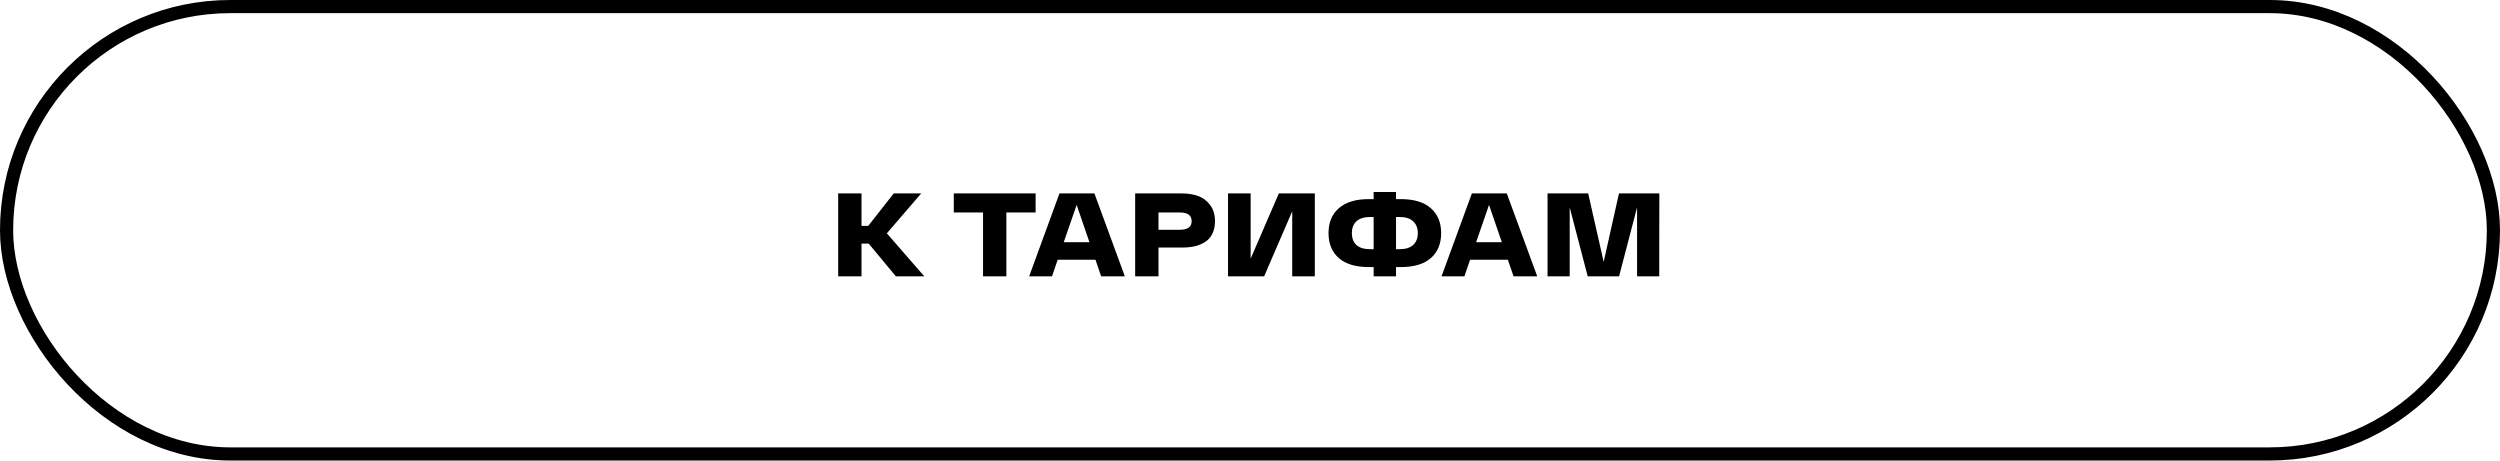
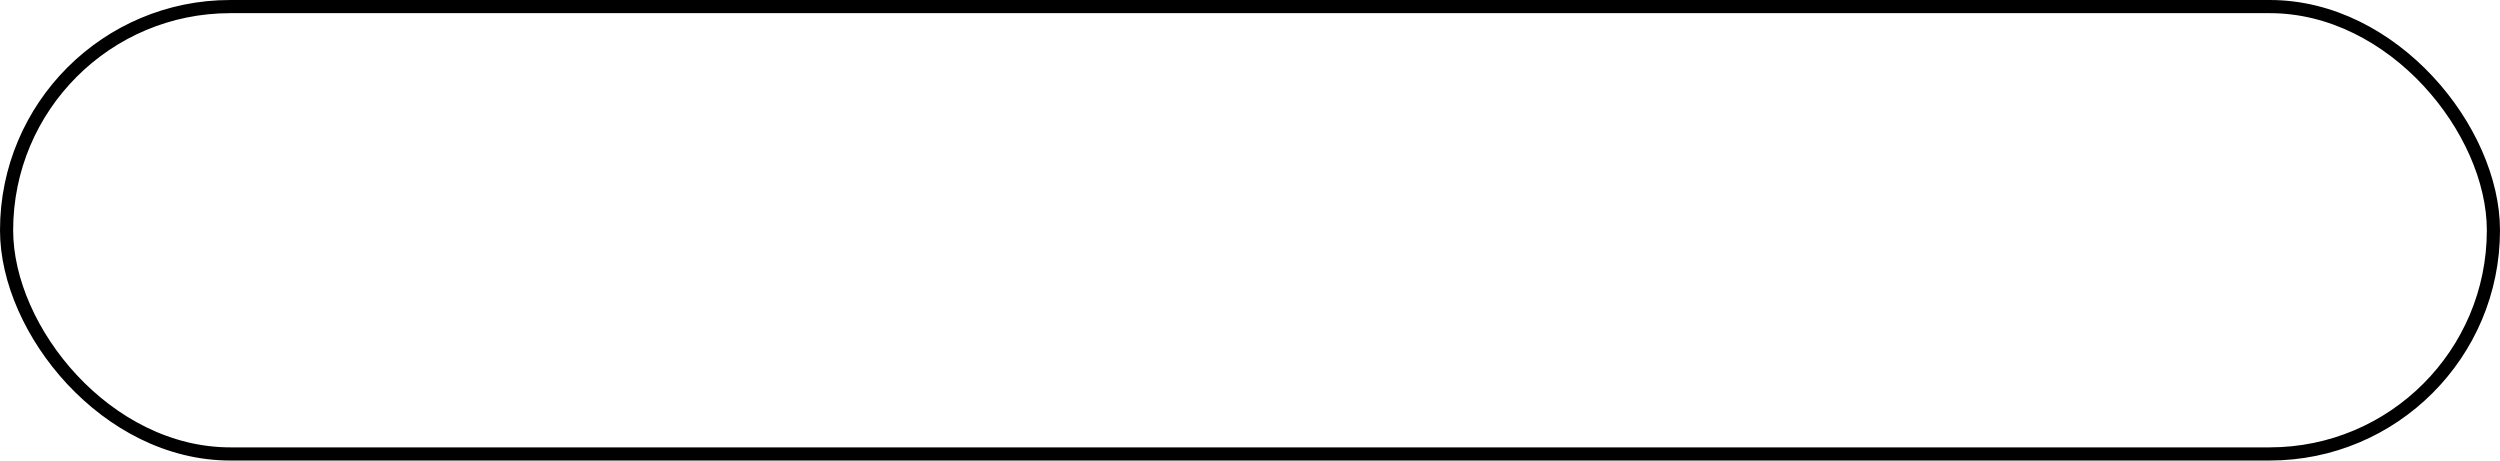
<svg xmlns="http://www.w3.org/2000/svg" width="380" height="70" viewBox="0 0 380 70" fill="none">
-   <path d="M136.17 42L132.048 37.032H130.95V42H127.404V29.4H130.95V34.332H131.976L135.846 29.4H140.022L134.802 35.466L140.49 42H136.17ZM157.414 29.4V32.298H152.968V42H149.422V32.298H144.976V29.4H157.414ZM167.376 42L166.512 39.48H160.77L159.906 42H156.432L161.04 29.4H166.35L170.976 42H167.376ZM161.688 36.816H165.594L163.65 31.146L161.688 36.816ZM179.637 29.4C180.561 29.4 181.389 29.532 182.121 29.796C182.853 30.06 183.459 30.516 183.939 31.164C184.431 31.812 184.677 32.628 184.677 33.612C184.677 34.344 184.545 34.98 184.281 35.52C184.029 36.048 183.669 36.462 183.201 36.762C182.733 37.062 182.211 37.284 181.635 37.428C181.059 37.56 180.417 37.626 179.709 37.626H176.091V42H172.545V29.4H179.637ZM179.331 34.926C180.531 34.926 181.131 34.488 181.131 33.612C181.131 32.736 180.531 32.298 179.331 32.298H176.091V34.926H179.331ZM194.382 29.4H199.854V42H196.416V32.118L192.15 42H186.66V29.4H190.098V39.318L194.382 29.4ZM212.898 30.264C214.914 30.264 216.444 30.726 217.488 31.65C218.532 32.562 219.054 33.822 219.054 35.43C219.054 37.05 218.532 38.316 217.488 39.228C216.456 40.14 214.926 40.596 212.898 40.596H212.196V42H208.794V40.596H208.092C206.076 40.596 204.546 40.14 203.502 39.228C202.458 38.304 201.936 37.038 201.936 35.43C201.936 33.822 202.458 32.562 203.502 31.65C204.546 30.726 206.076 30.264 208.092 30.264H208.794V29.184H212.196V30.264H212.898ZM208.29 37.878H208.794V32.982H208.29C207.342 32.982 206.634 33.204 206.166 33.648C205.71 34.08 205.482 34.674 205.482 35.43C205.482 36.198 205.71 36.798 206.166 37.23C206.634 37.662 207.342 37.878 208.29 37.878ZM212.7 37.878C213.648 37.878 214.35 37.662 214.806 37.23C215.274 36.798 215.508 36.198 215.508 35.43C215.508 34.674 215.274 34.08 214.806 33.648C214.35 33.204 213.648 32.982 212.7 32.982H212.196V37.878H212.7ZM230.059 42L229.195 39.48H223.453L222.589 42H219.115L223.723 29.4H229.033L233.659 42H230.059ZM224.371 36.816H228.277L226.333 31.146L224.371 36.816ZM246.082 29.4H252.22L252.202 42H248.836V31.524L246.1 42H241.33L238.594 31.524V42H235.228V29.4H241.402L243.76 39.804L246.082 29.4Z" fill="black" />
  <rect x="1" y="1" width="378" height="68" rx="34" stroke="black" stroke-width="2" />
</svg>